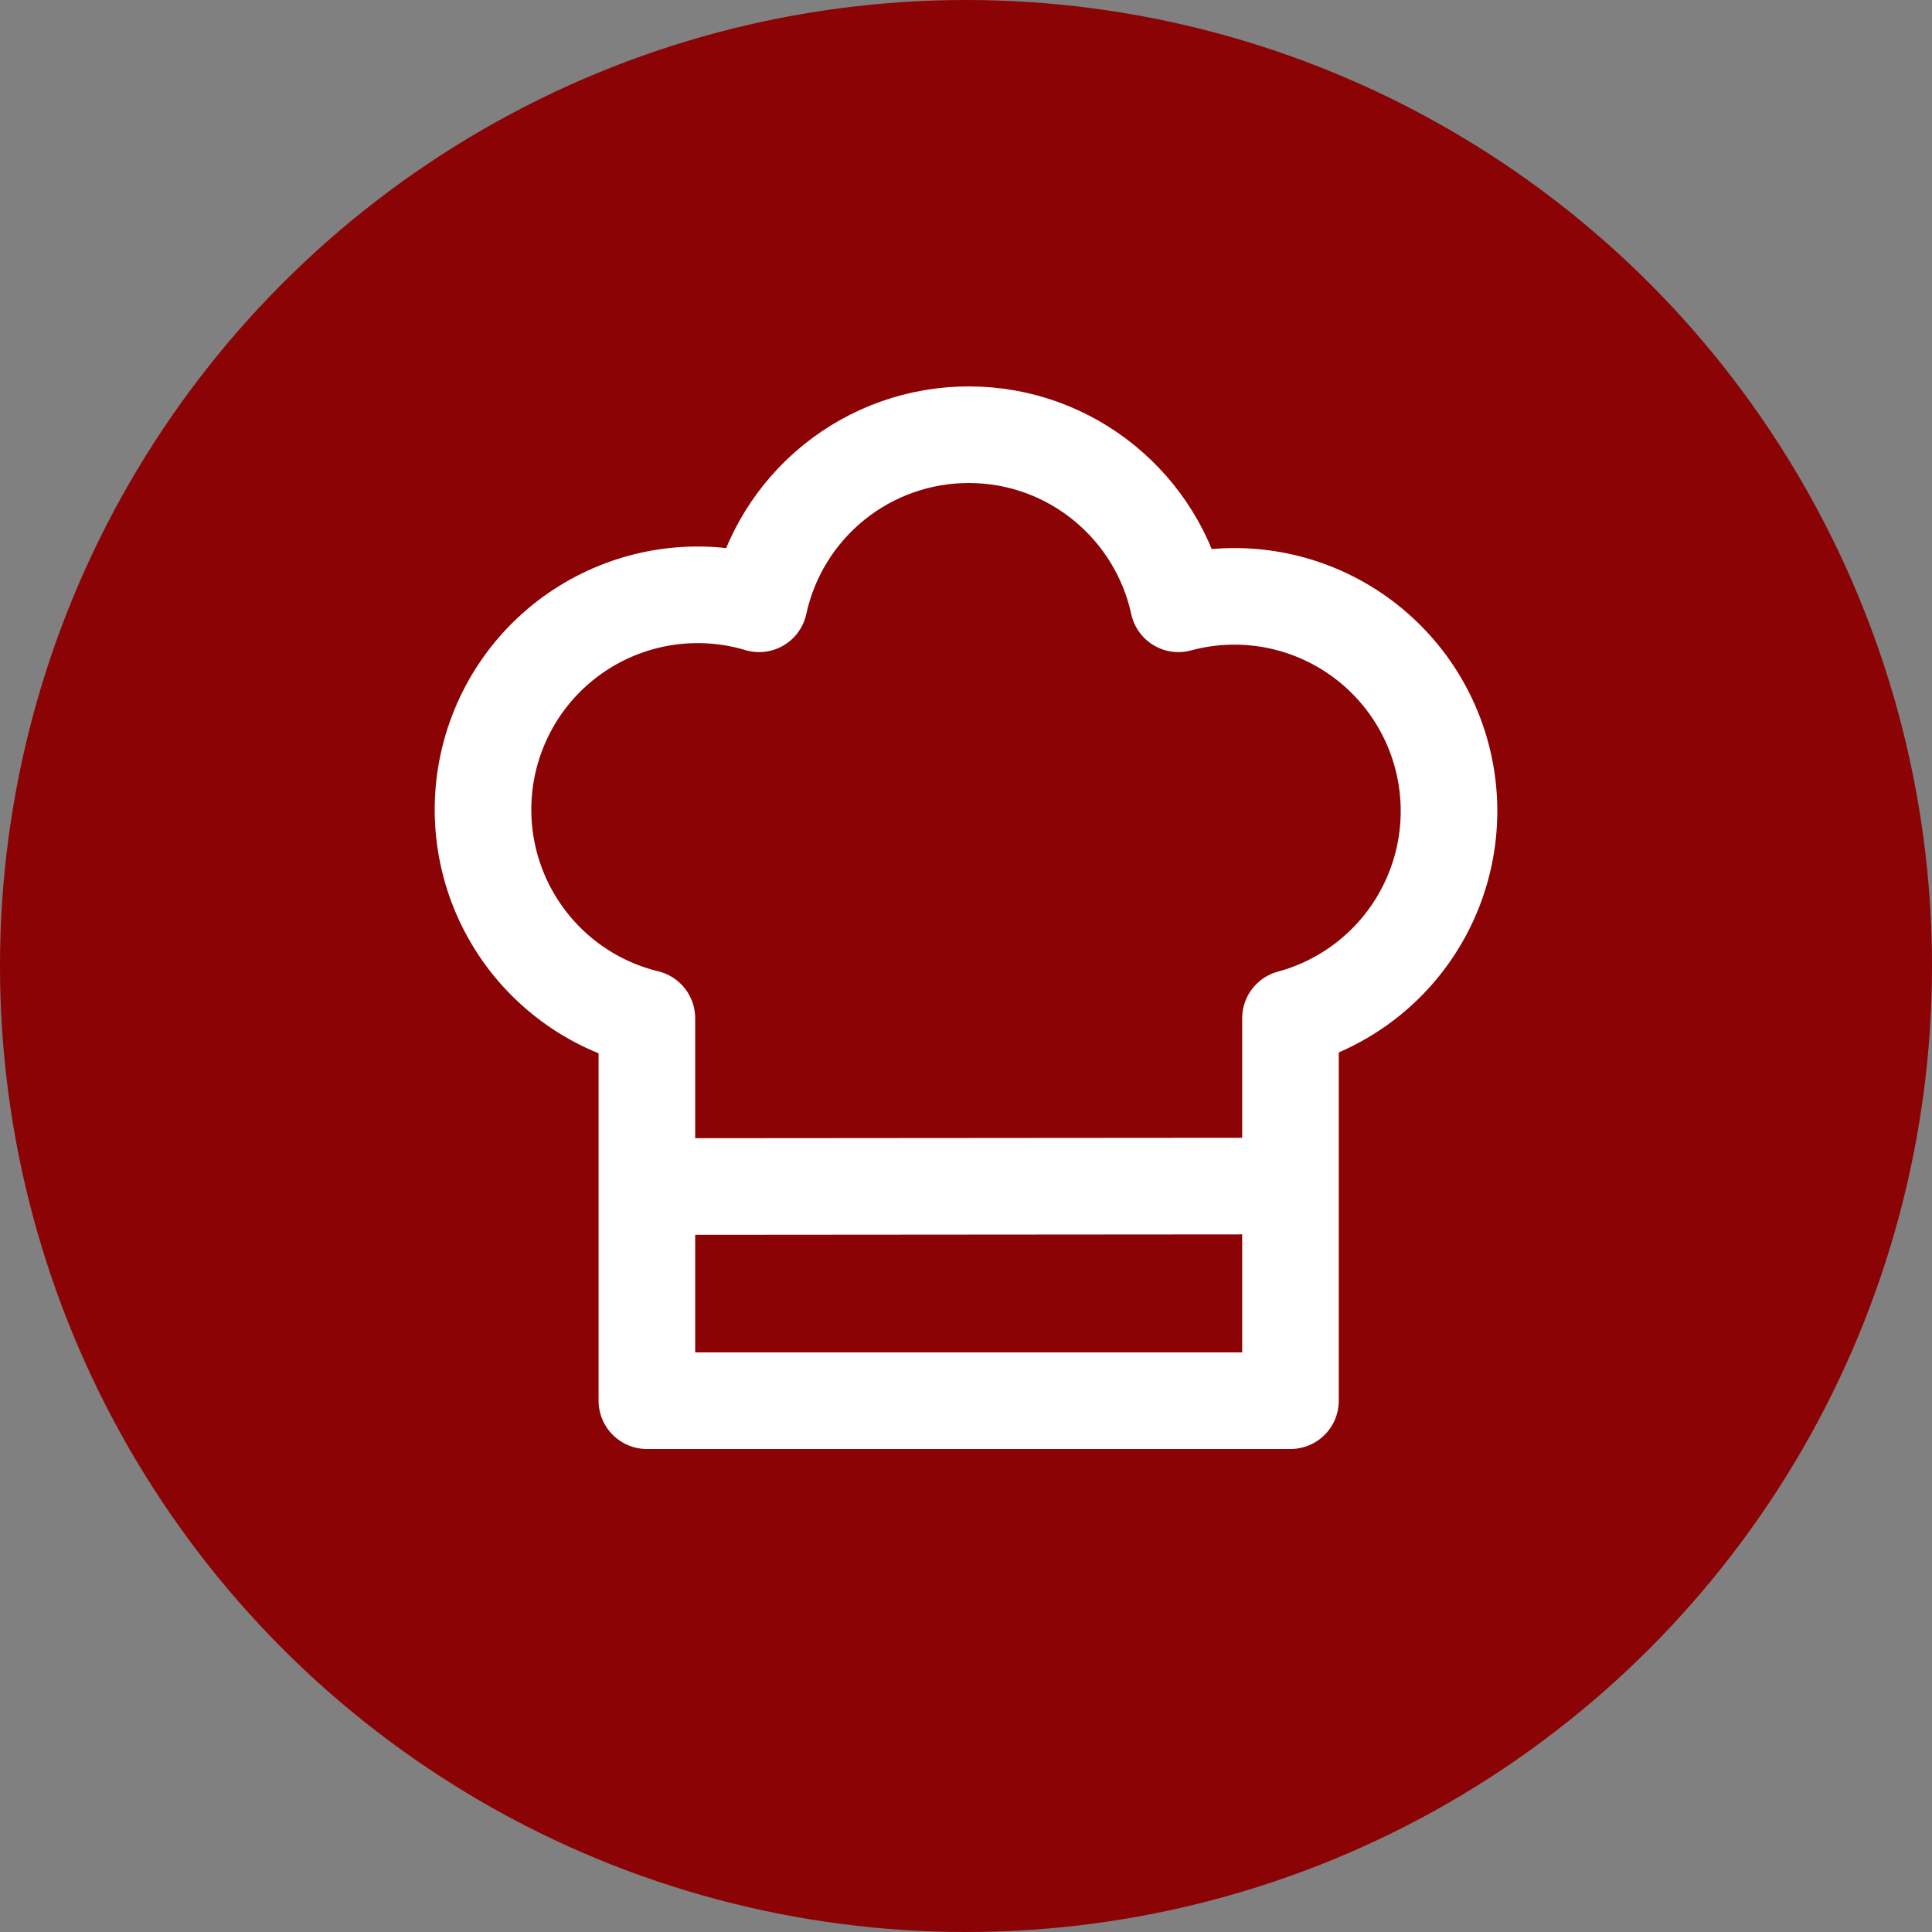
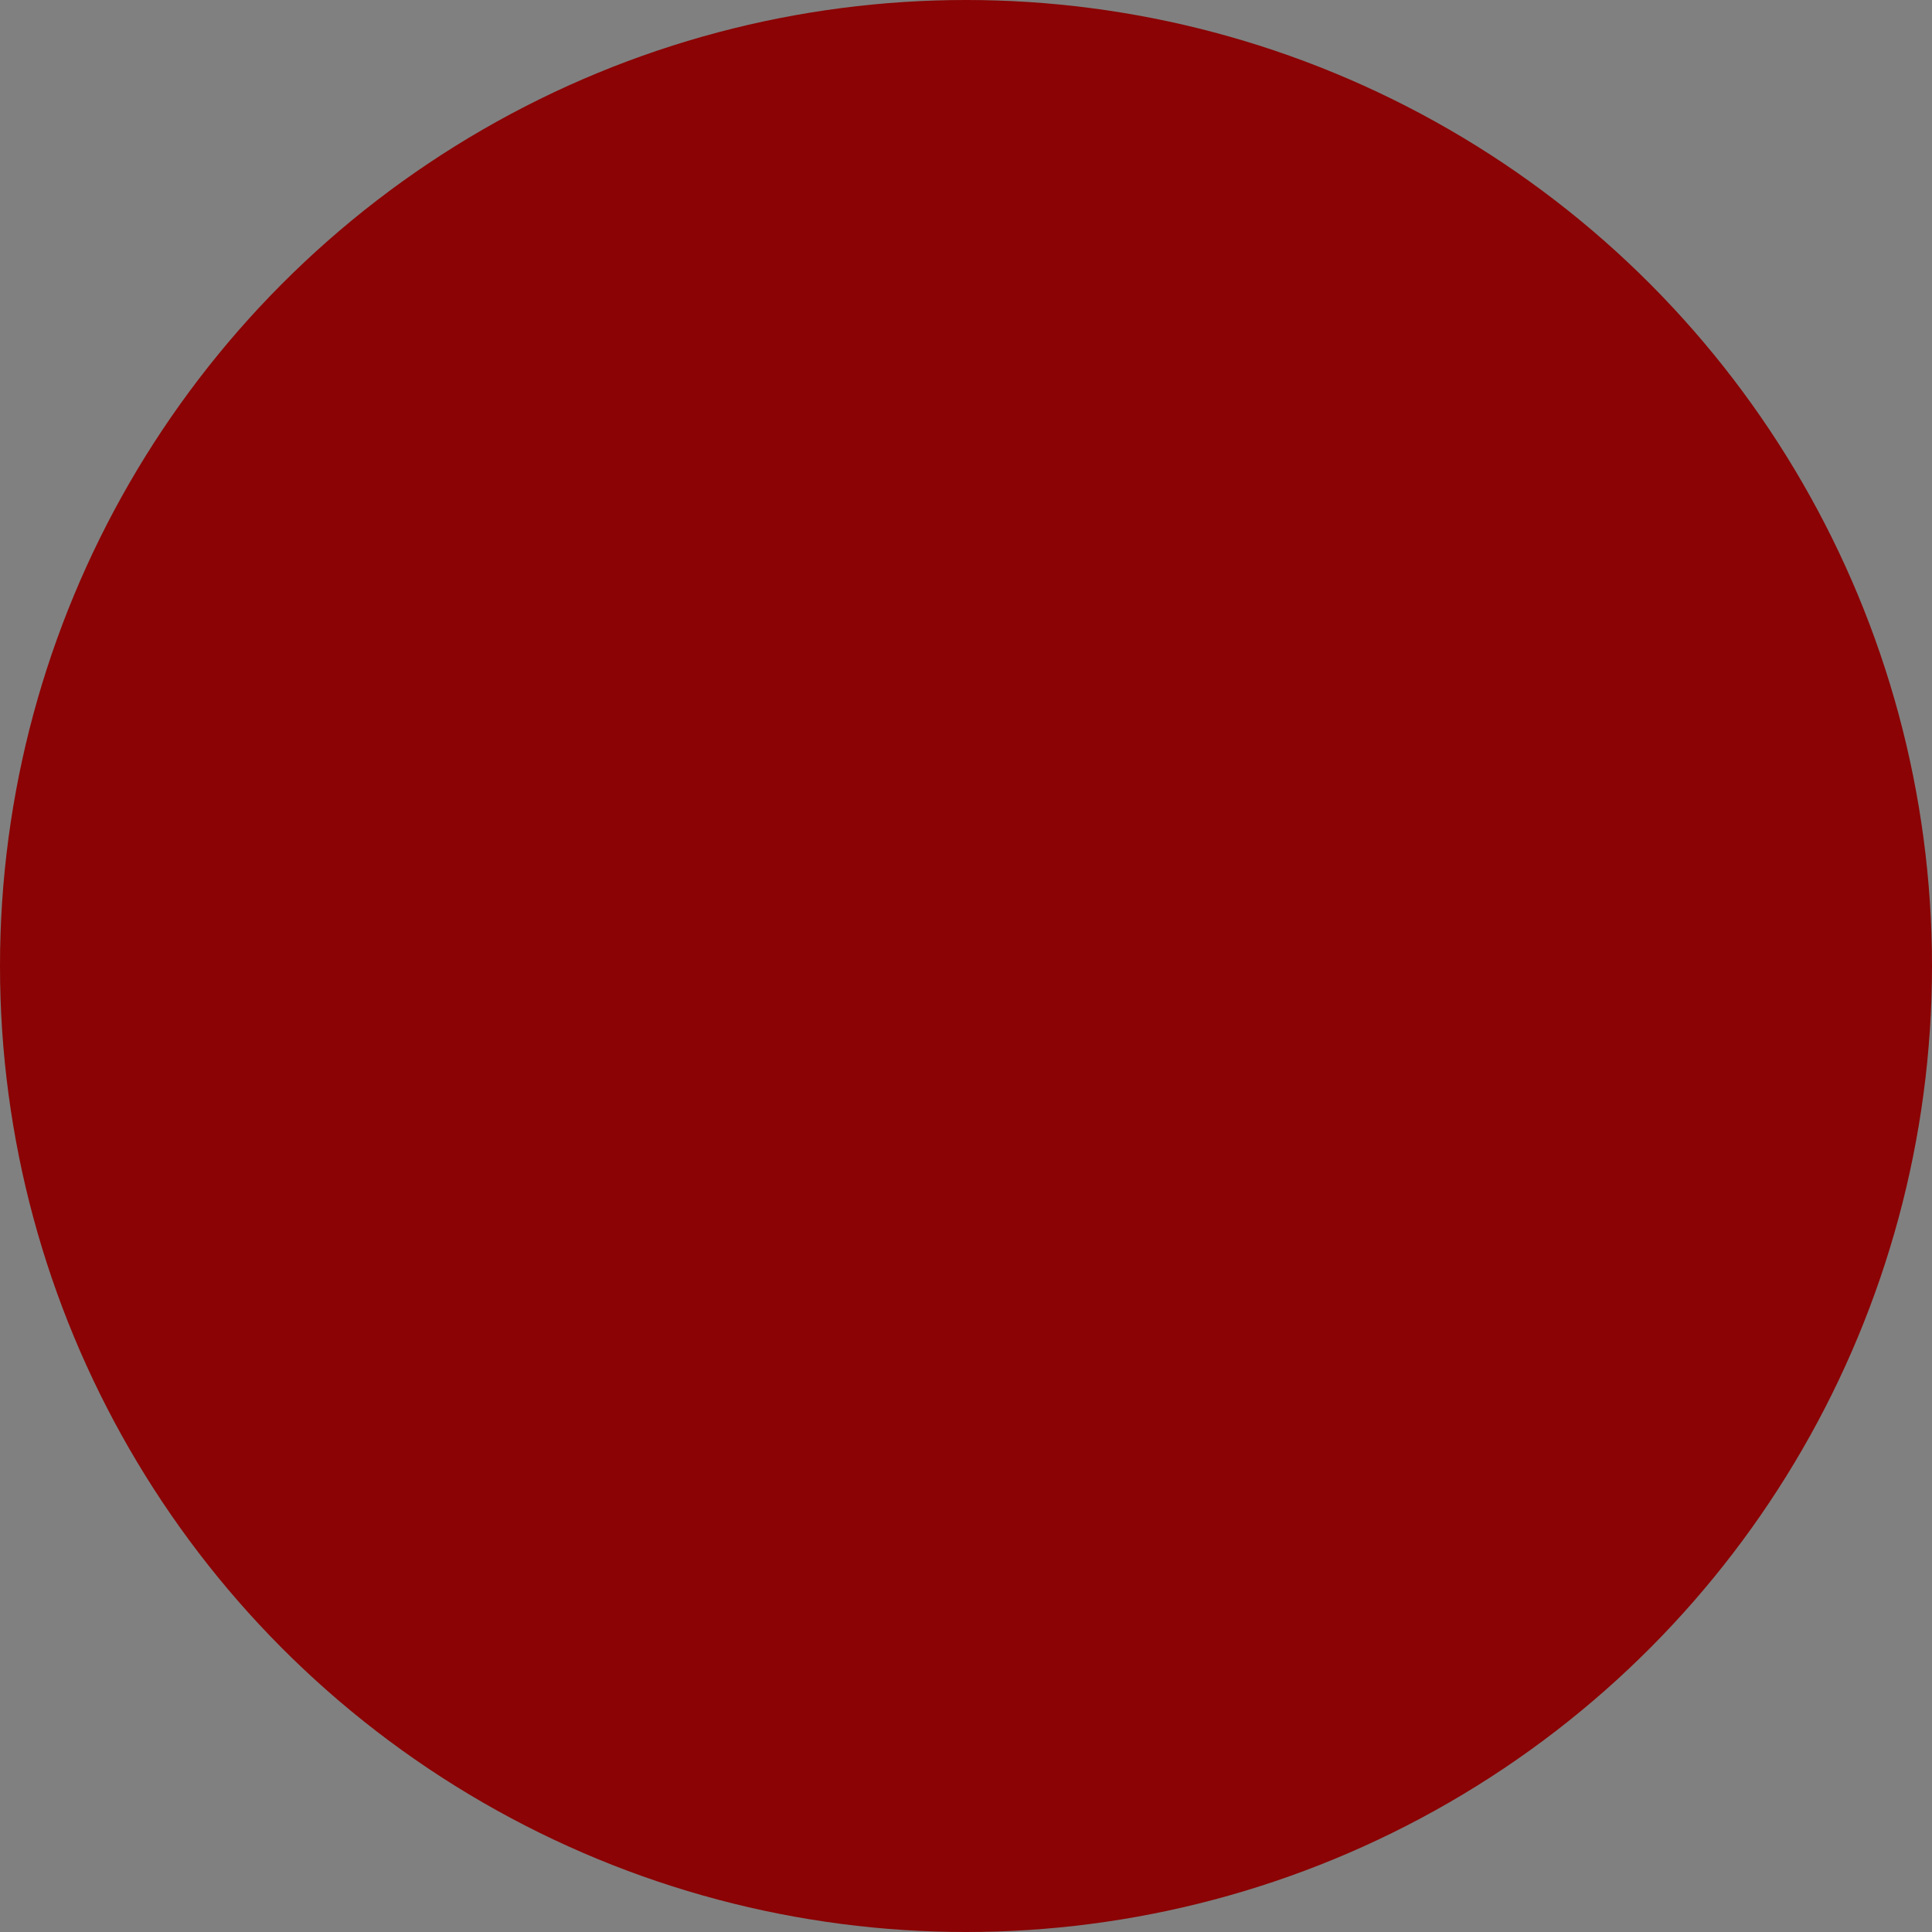
<svg xmlns="http://www.w3.org/2000/svg" width="40" height="40" viewBox="0 0 40 40" fill="none">
  <rect x="0" y="0" width="40" height="40" fill="#808080" stroke="none" />
  <circle cx="20" cy="20" r="20" fill="#8B0304" />
-   <path d="M13.572 24.566L26.718 24.556M20.056 9C22.186 9 23.964 10.5 24.398 12.501C25.535 12.193 26.748 12.35 27.769 12.937C28.791 13.524 29.538 14.493 29.846 15.631C30.154 16.768 29.997 17.982 29.41 19.005C28.824 20.027 27.855 20.774 26.718 21.082V29H13.393V21.082C12.817 20.942 12.274 20.688 11.798 20.334C11.321 19.98 10.92 19.535 10.618 19.024C10.316 18.513 10.12 17.947 10.04 17.358C9.961 16.77 9.999 16.172 10.155 15.599C10.31 15.026 10.578 14.49 10.943 14.022C11.309 13.555 11.764 13.165 12.283 12.876C12.801 12.588 13.372 12.406 13.961 12.341C14.551 12.277 15.148 12.331 15.716 12.501C15.931 11.509 16.479 10.621 17.269 9.984C18.058 9.347 19.042 9 20.056 9Z" stroke="white" stroke-width="2" stroke-linecap="round" stroke-linejoin="round" />
</svg>